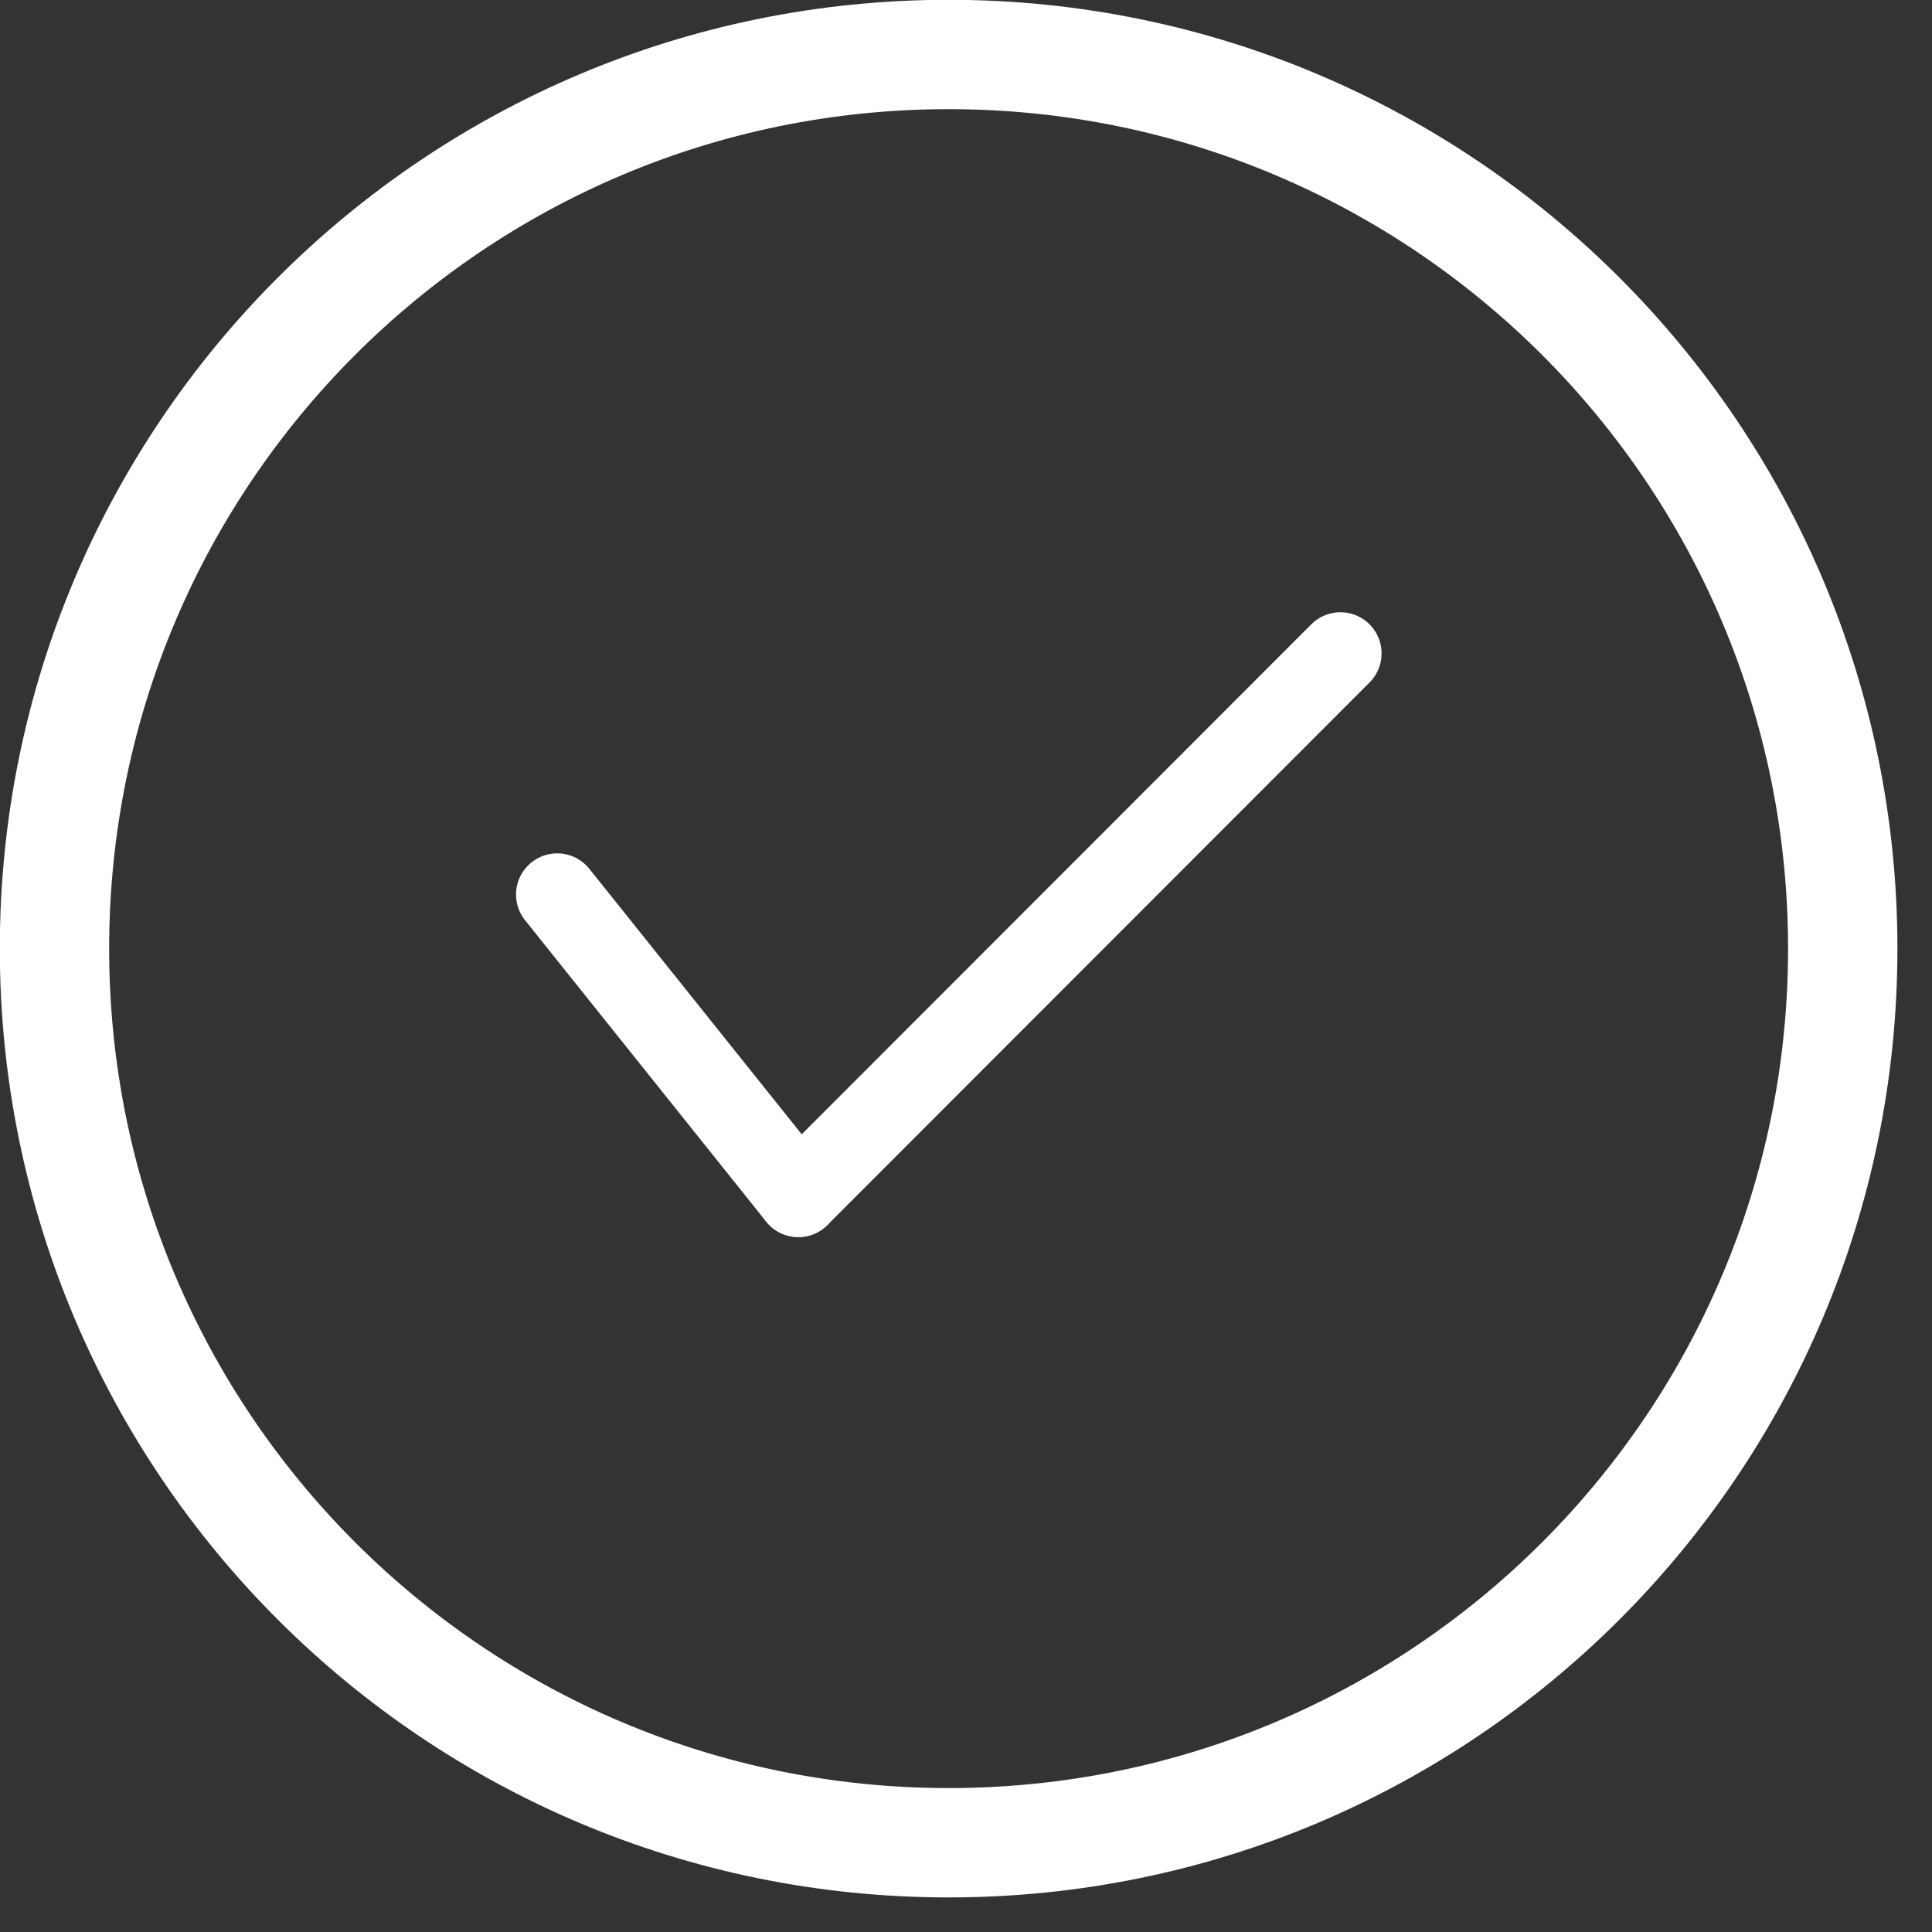
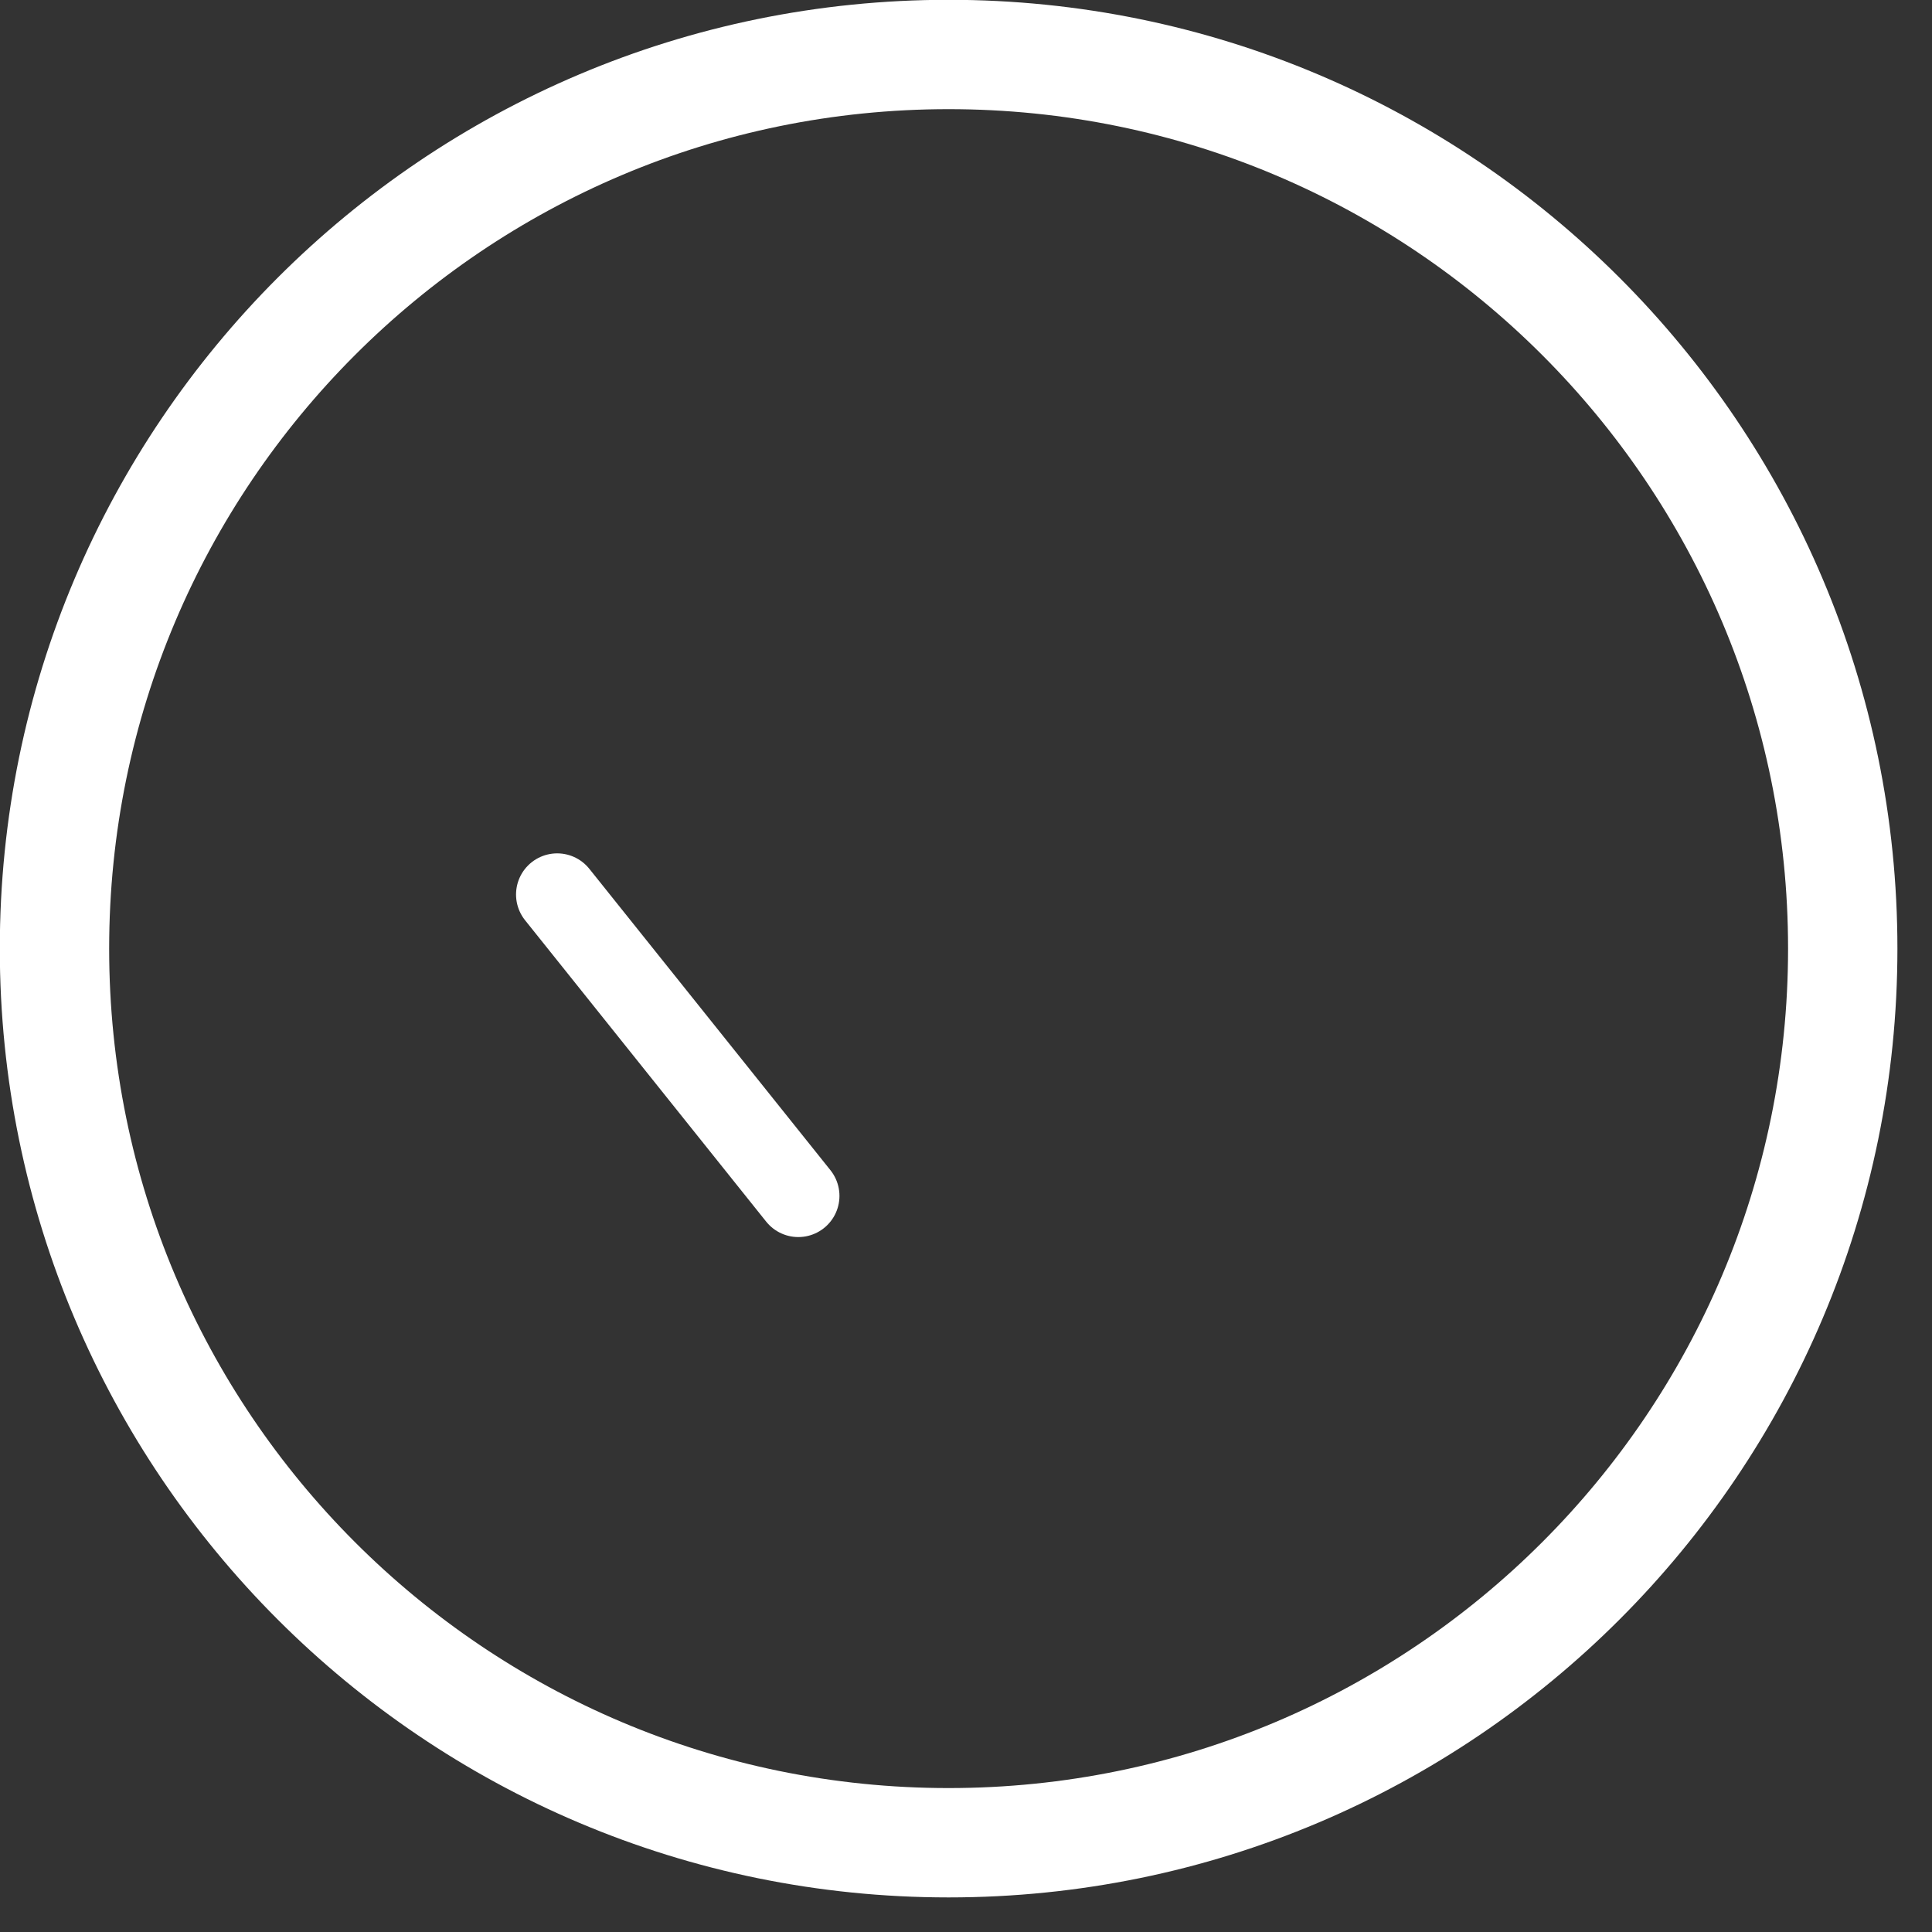
<svg xmlns="http://www.w3.org/2000/svg" width="50" height="50" viewBox="0 0 50 50" fill="none">
  <rect x="0" y="0" width="50" height="50" fill="#333333" stroke="none" />
  <g clip-path="url(#clip0_44_440)">
-     <path d="M24.55 47.69C37.33 47.69 47.69 37.33 47.69 24.55C47.69 11.77 37.33 1.41 24.55 1.41C11.77 1.41 1.41 11.77 1.41 24.55C1.41 37.33 11.77 47.69 24.55 47.69Z" stroke="white" stroke-width="2.83" stroke-miterlimit="10" />
-     <path d="M34.69 16.91L20.66 30.95" stroke="white" stroke-width="2.13" stroke-linecap="round" />
+     <path d="M24.55 47.69C37.33 47.69 47.69 37.33 47.69 24.55C47.69 11.77 37.33 1.41 24.55 1.41C11.77 1.41 1.41 11.77 1.41 24.55C1.41 37.33 11.77 47.69 24.55 47.69" stroke="white" stroke-width="2.83" stroke-miterlimit="10" />
    <path d="M14.42 23.15L20.66 30.95" stroke="white" stroke-width="2.13" stroke-linecap="round" />
  </g>
  <defs>
    <clipPath id="clip0_44_440">
      <rect width="49.11" height="49.11" fill="white" />
    </clipPath>
  </defs>
</svg>